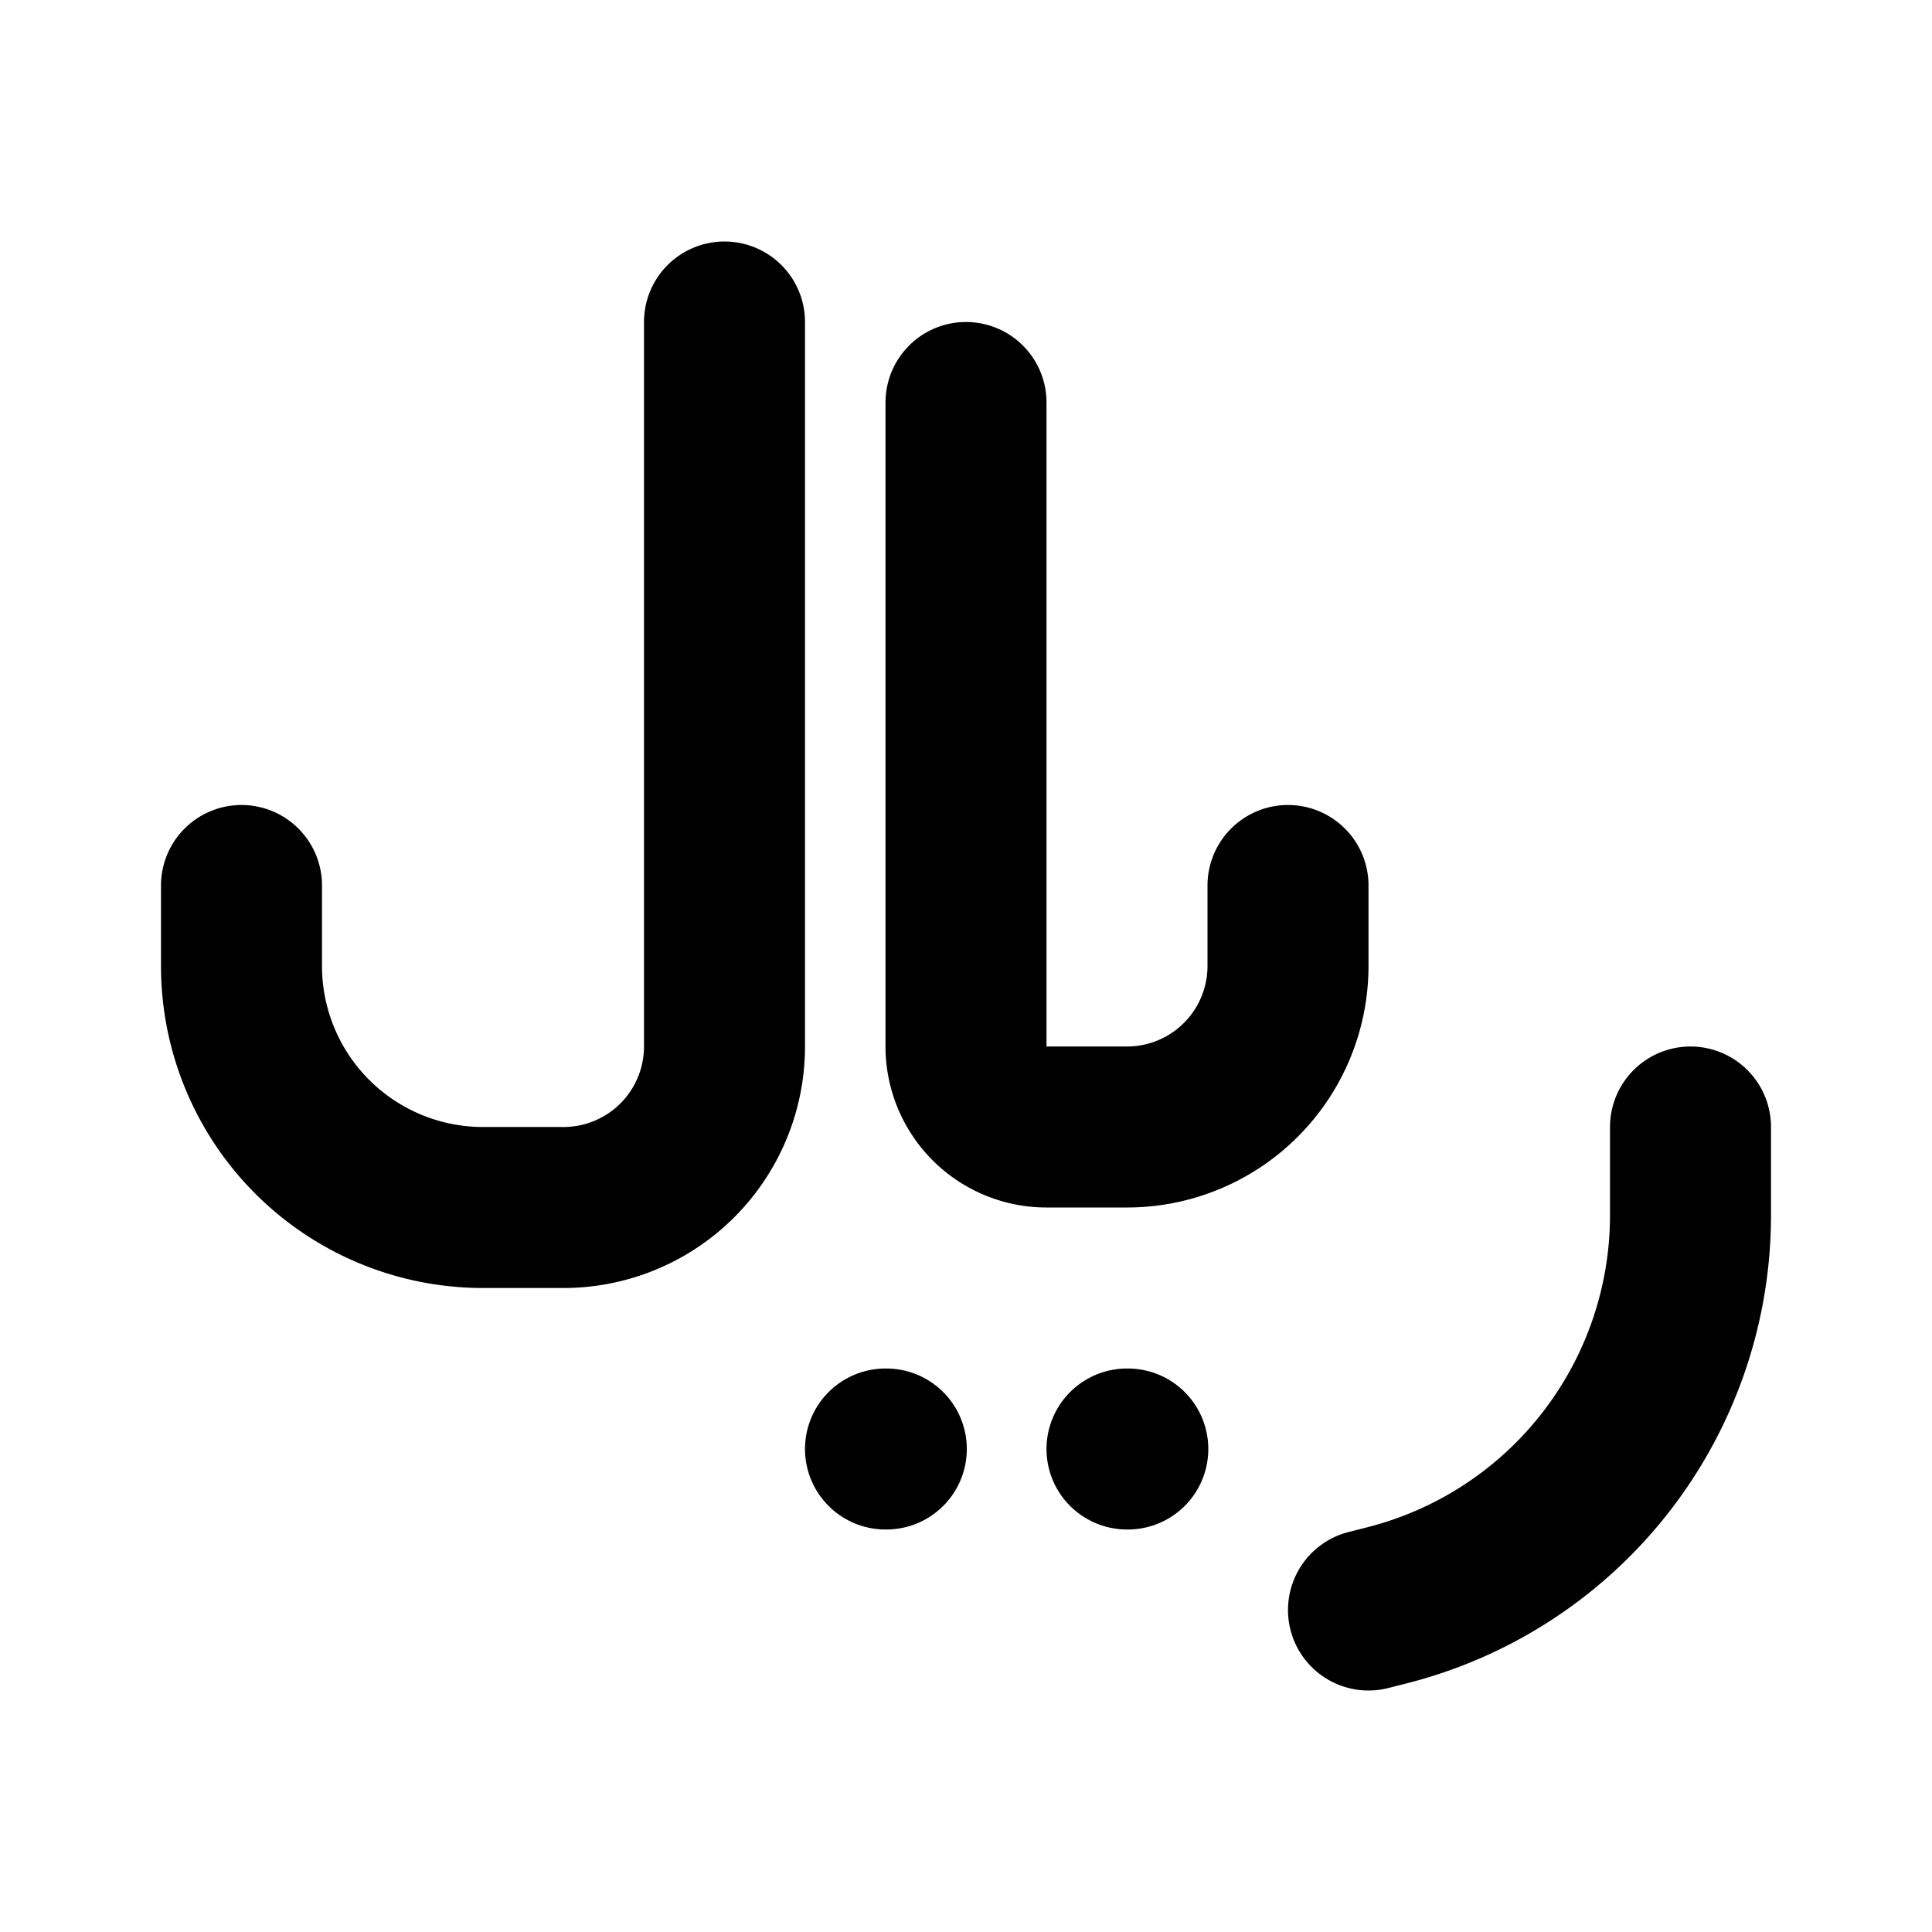
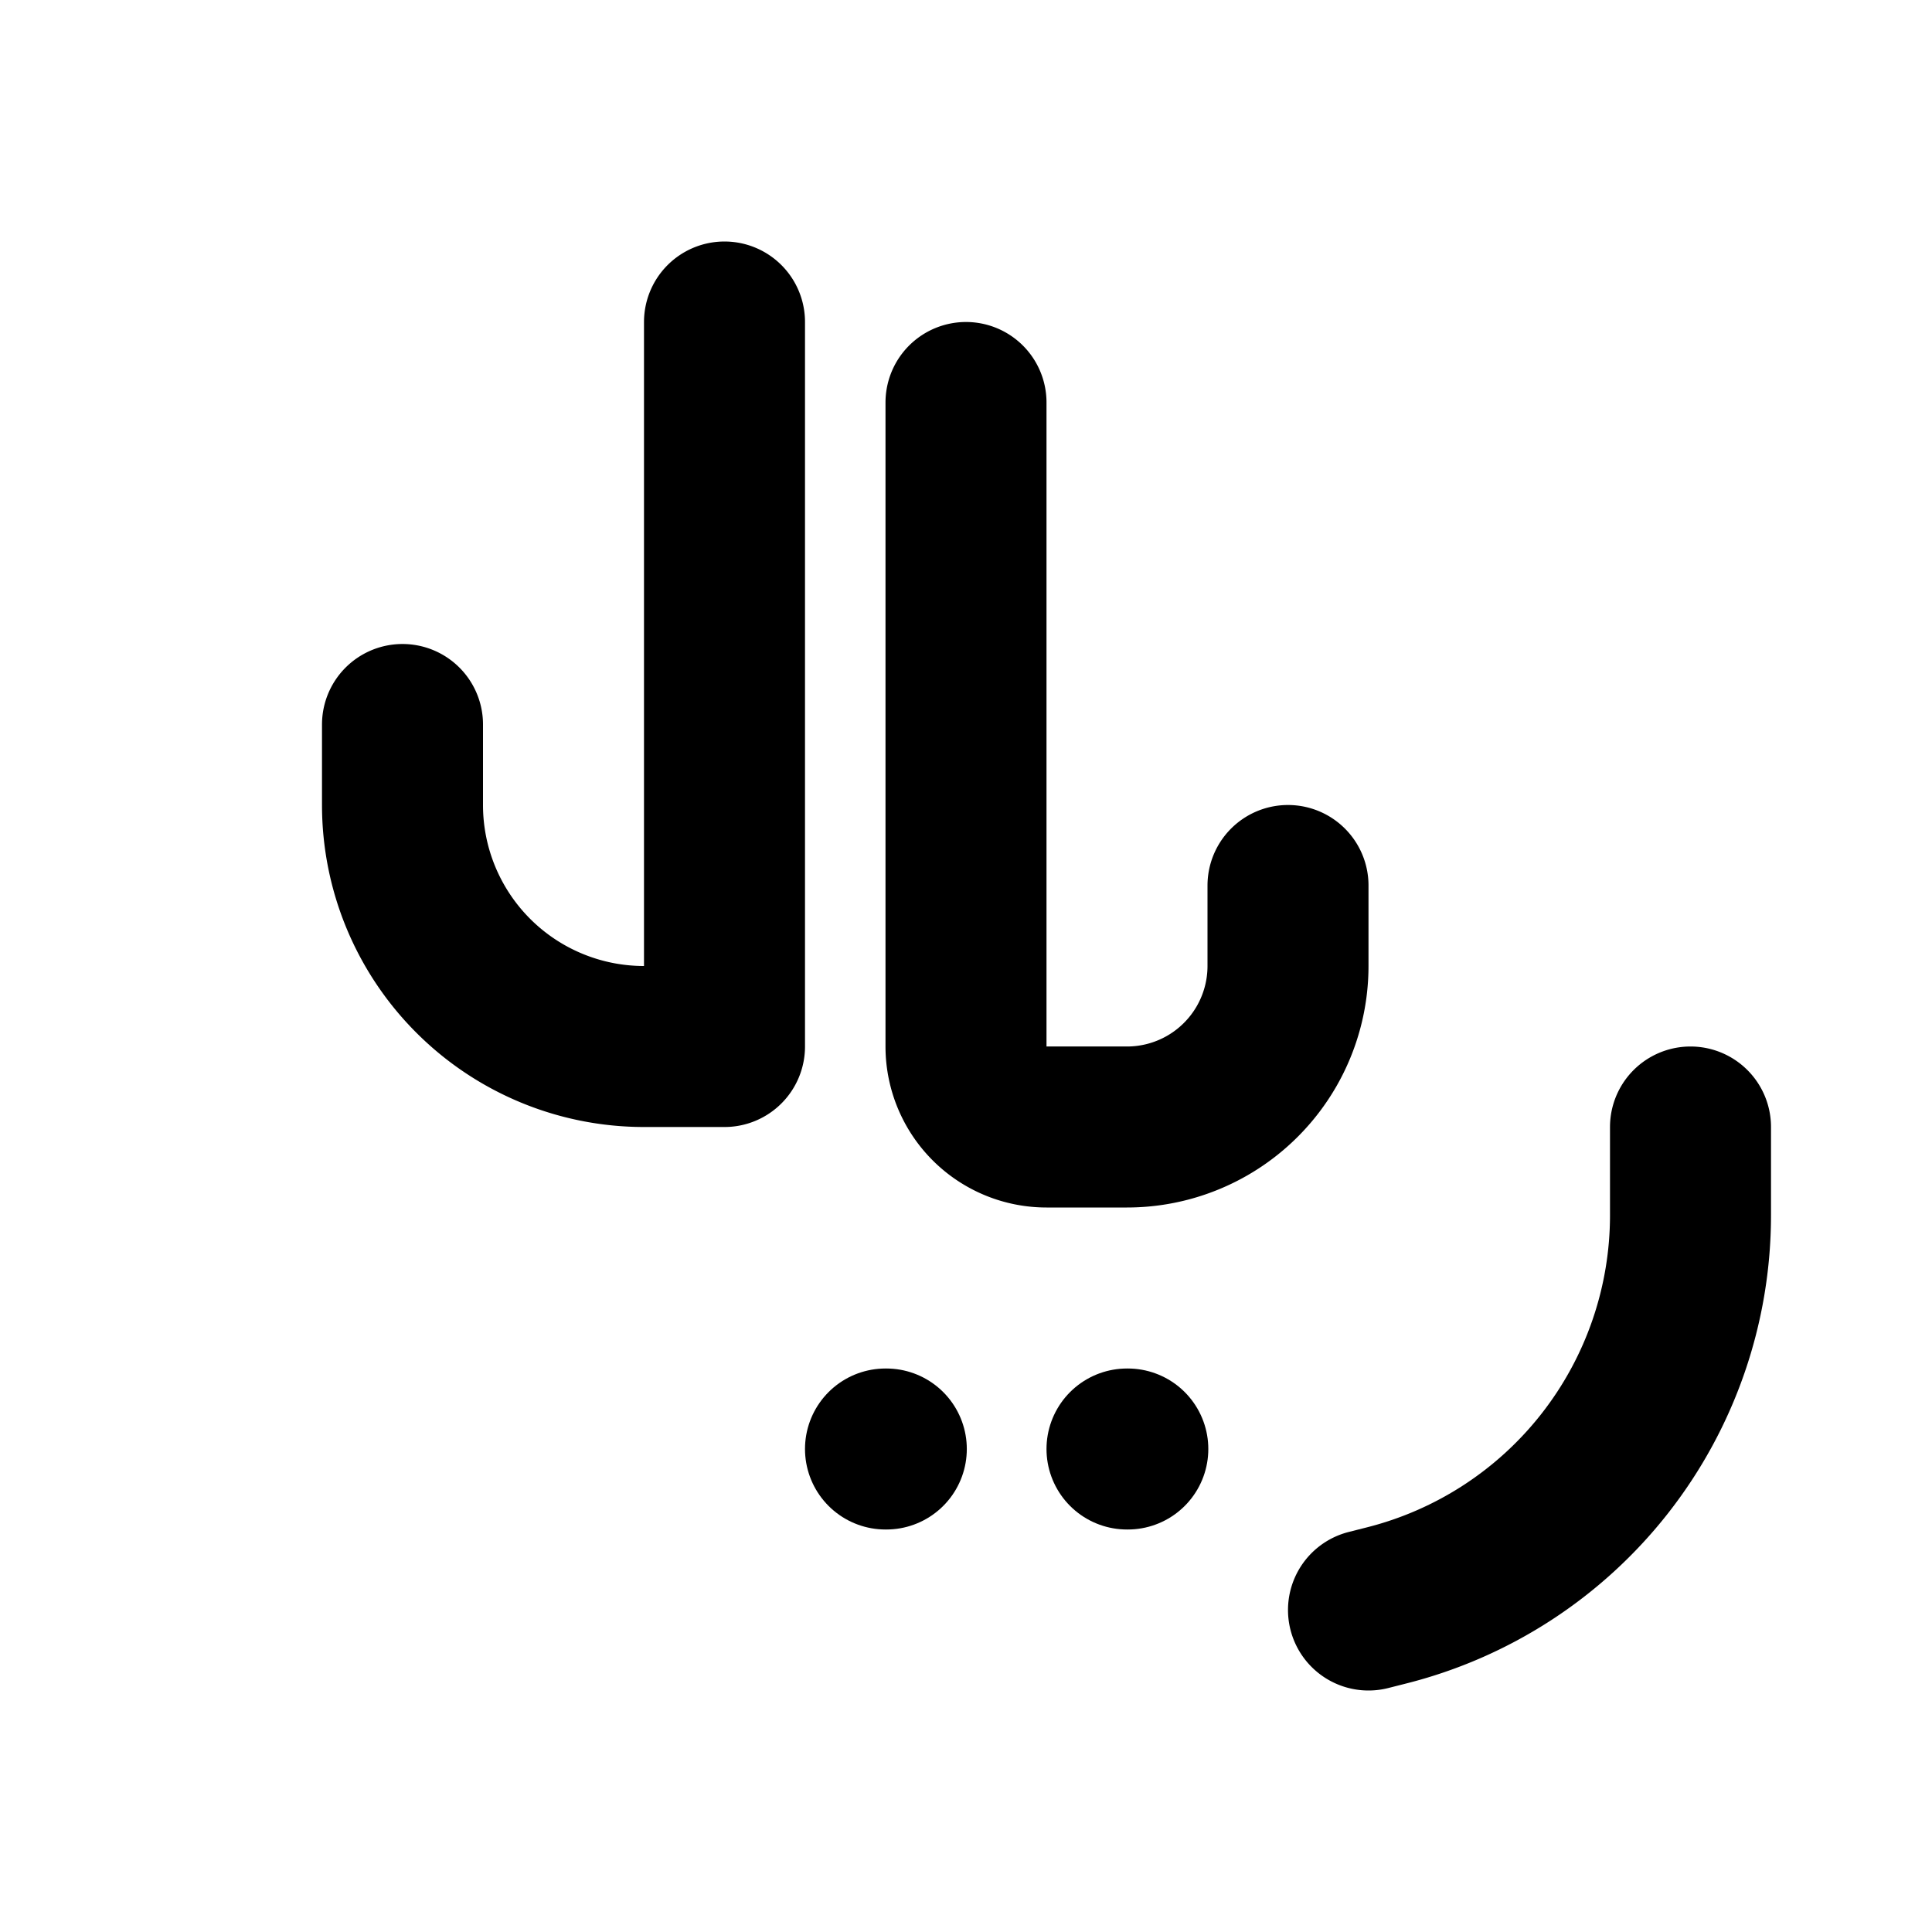
<svg xmlns="http://www.w3.org/2000/svg" class="icon icon-tabler icon-tabler-currency-iranian-rial" width="24" height="24" viewBox="0 0 24 24" stroke-width="2" stroke="currentColor" fill="none" stroke-linecap="round" stroke-linejoin="round">
-   <path stroke="none" d="M0 0h24v24H0z" fill="none" />
-   <path d="M9 4v9a2 2 0 0 1 -2 2h-1a3 3 0 0 1 -3 -3v-1" />
+   <path d="M9 4v9h-1a3 3 0 0 1 -3 -3v-1" />
  <path d="M12 5v8a1 1 0 0 0 1 1h1a2 2 0 0 0 2 -2v-1" />
  <path d="M21 14v1.096a5 5 0 0 1 -3.787 4.85l-.213 .054" />
  <path d="M11 18h.01" />
  <path d="M14 18h.01" />
</svg>